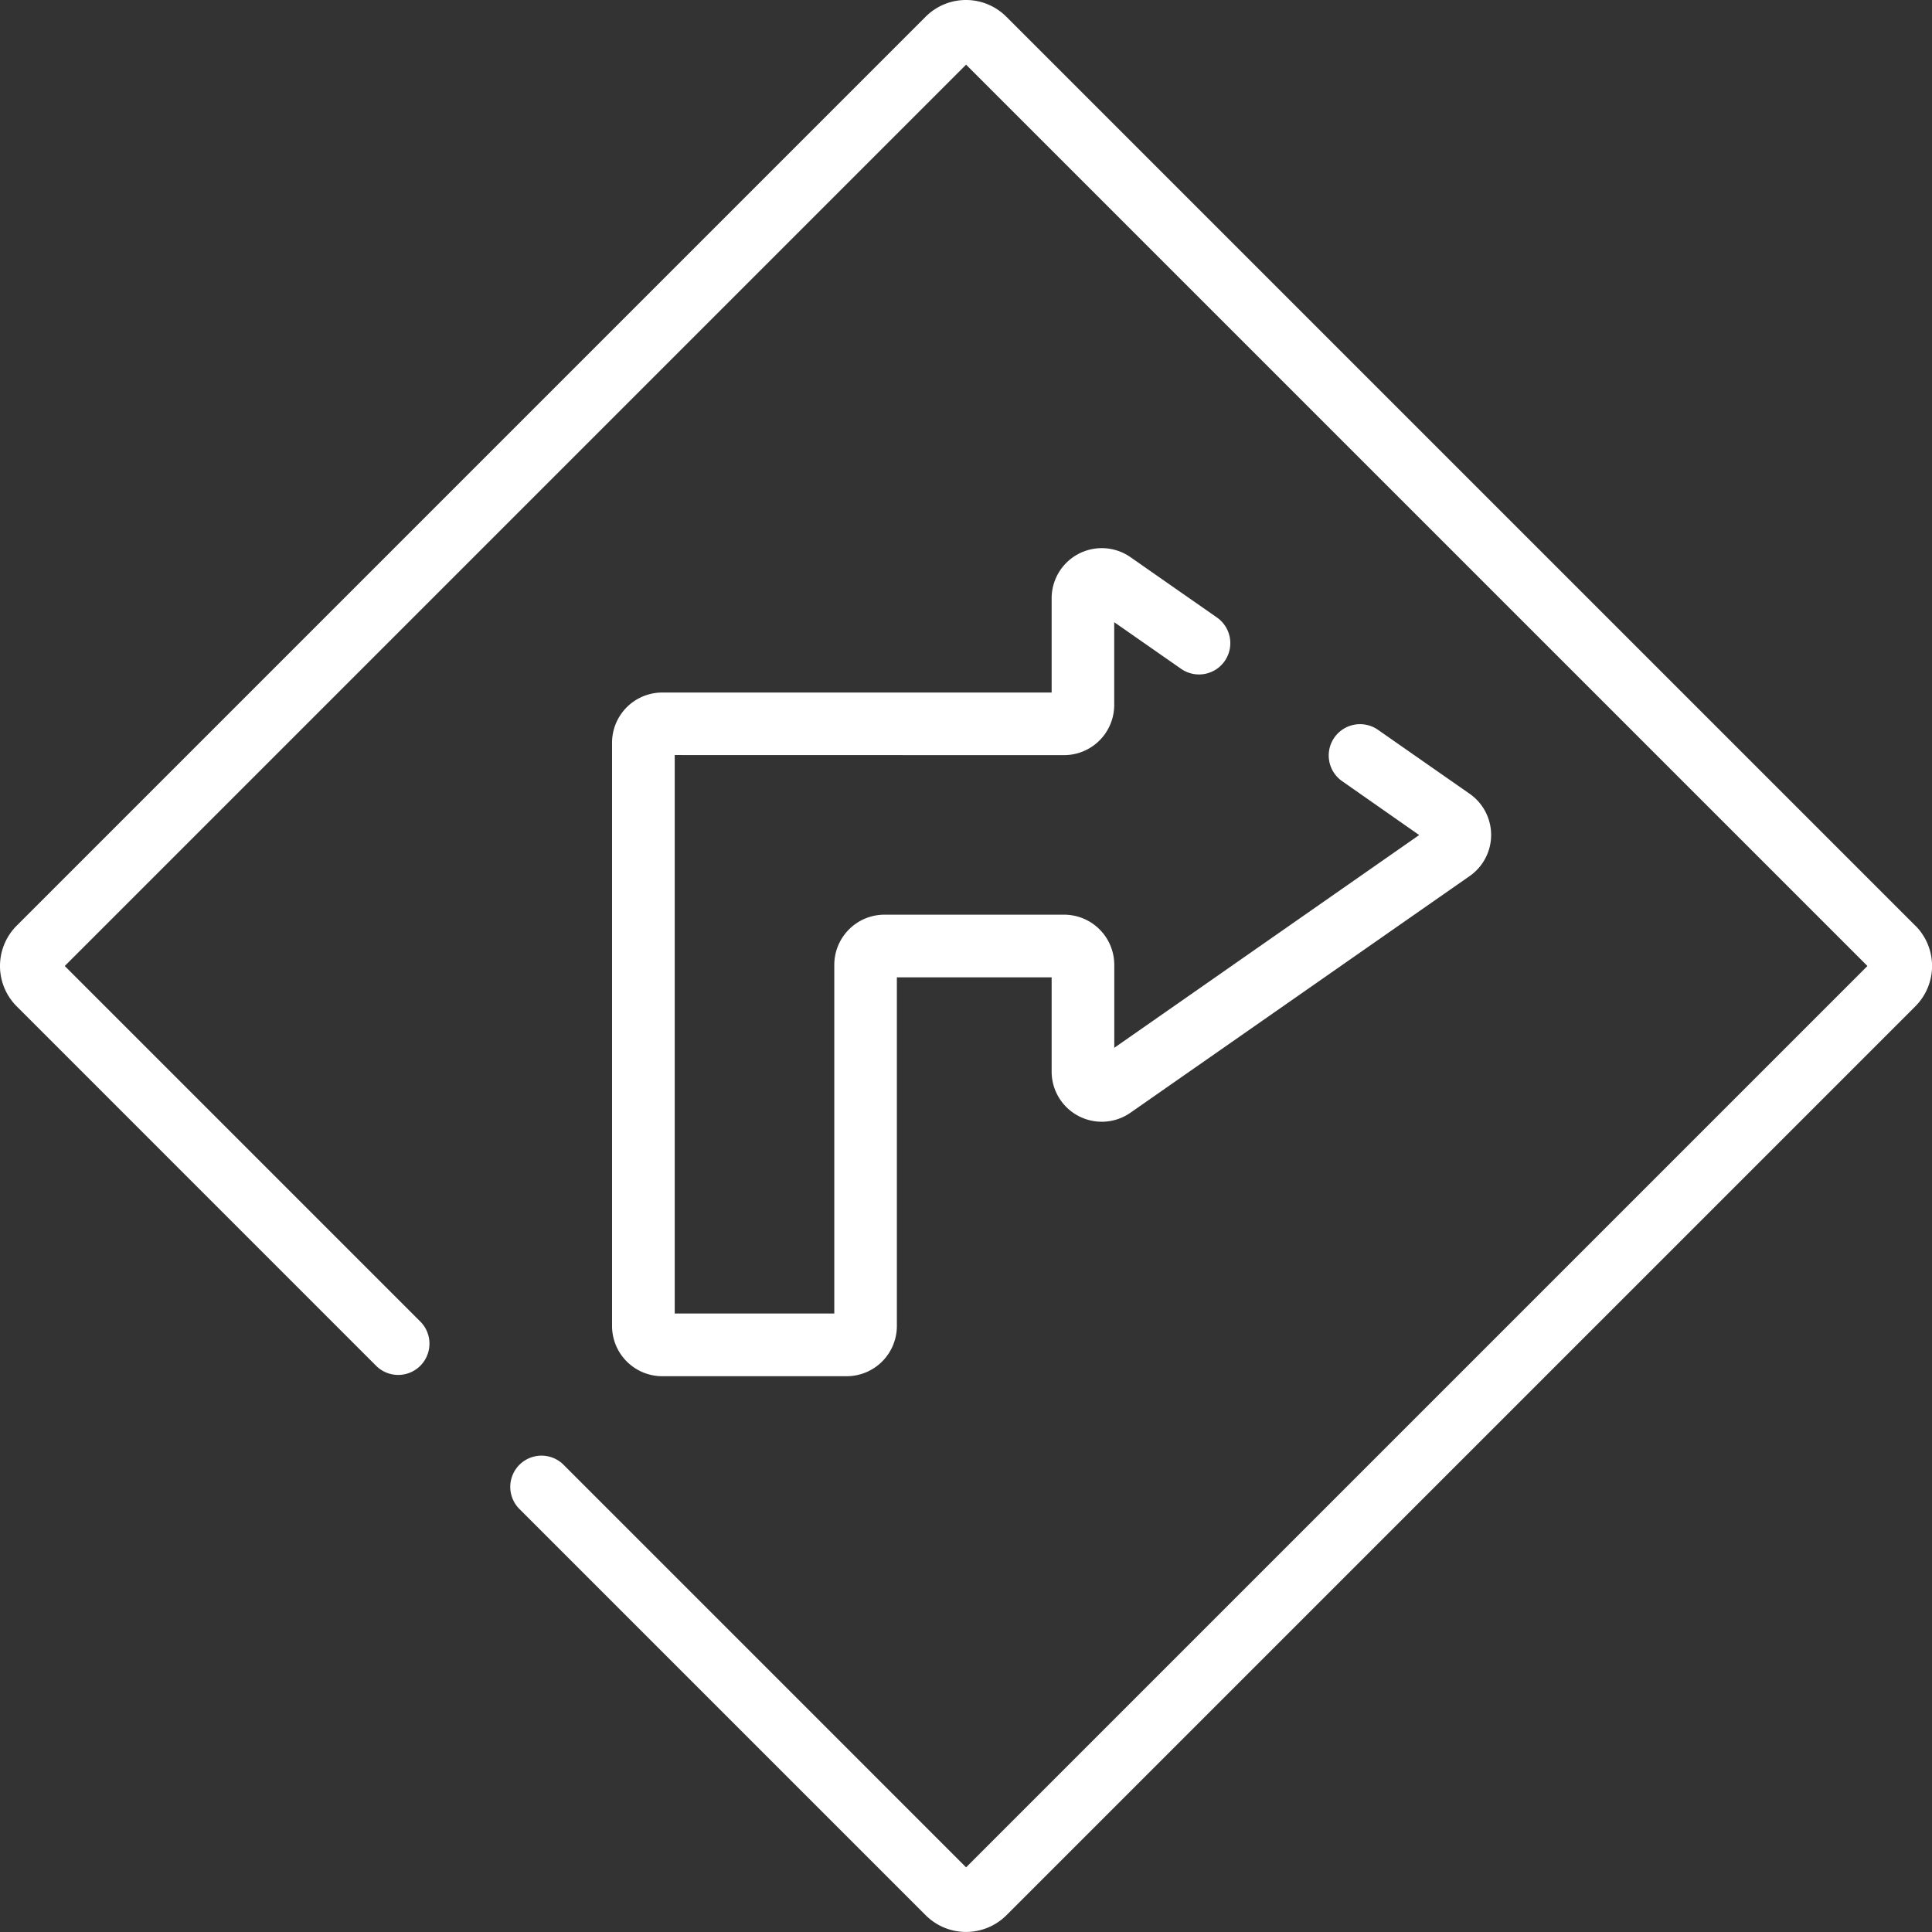
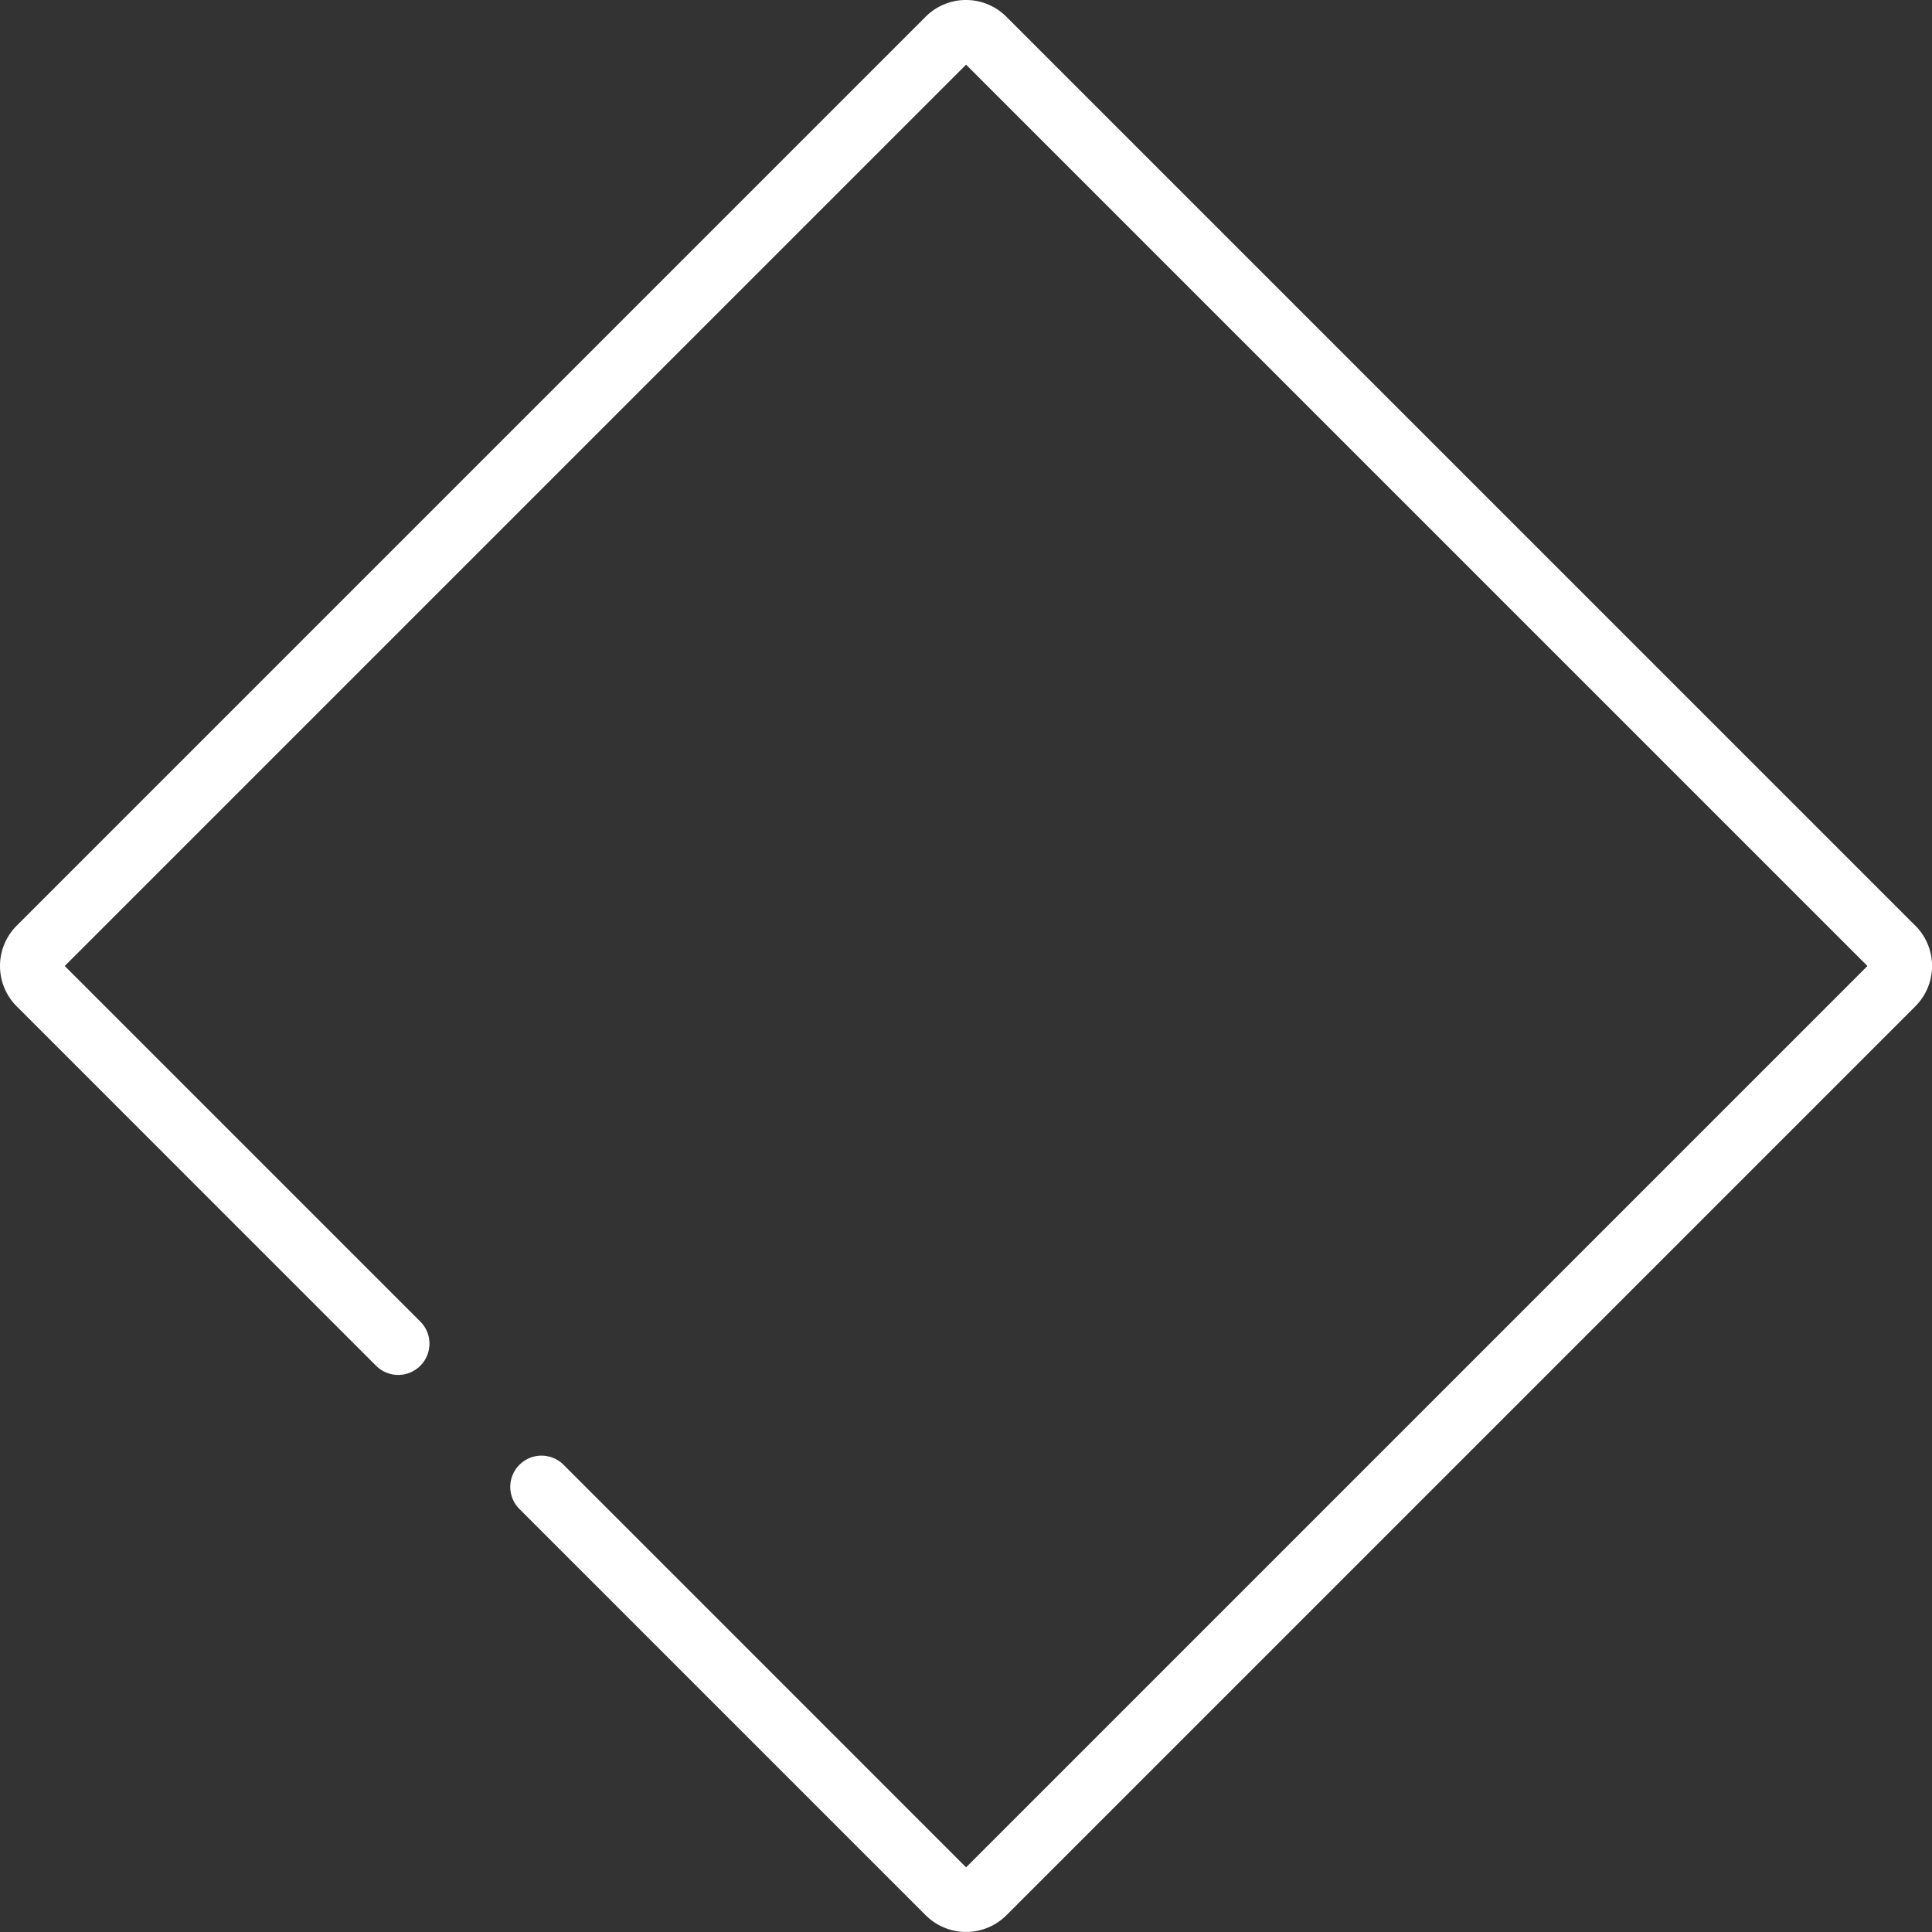
<svg xmlns="http://www.w3.org/2000/svg" width="64" height="64" viewBox="0 0 64 64">
  <rect x="0" y="0" width="64" height="64" fill="#333333" stroke="none" />
  <defs>
    <style>.a{fill:#fff;}</style>
  </defs>
  <path class="a" d="M279.022,246.74l-30.114-30.113a1.889,1.889,0,0,0-2.669,0L216.126,246.74a1.89,1.89,0,0,0,0,2.67l11.908,11.909a1.035,1.035,0,0,0,1.766-.732,1.027,1.027,0,0,0-.3-.731l-11.781-11.781,29.858-29.858,29.858,29.858-29.858,29.858-13.356-13.357a1.035,1.035,0,0,0-1.463,1.463l13.483,13.483a1.892,1.892,0,0,0,2.67,0l30.113-30.113a1.891,1.891,0,0,0,0-2.67Z" transform="translate(-215.574 -216.075)" />
-   <path class="a" d="M256.036,245.753a1.663,1.663,0,0,0,1.662-1.662v-2.742l2.21,1.541a1.037,1.037,0,1,0,1.188-1.7l-2.858-1.994a1.661,1.661,0,0,0-2.613,1.363v3.12h-12.9a1.664,1.664,0,0,0-1.662,1.662v19.323a1.665,1.665,0,0,0,1.662,1.663h6.111a1.665,1.665,0,0,0,1.662-1.663v-11.55h5.127v3.12a1.661,1.661,0,0,0,2.613,1.363l11.234-7.838a1.661,1.661,0,0,0,0-2.726l-3.038-2.12a1.038,1.038,0,0,0-1.443.257,1.037,1.037,0,0,0,.257,1.445L267.8,248.4l-10.1,7.048V252.7a1.664,1.664,0,0,0-1.662-1.662h-5.951a1.664,1.664,0,0,0-1.662,1.662v11.55h-5.286v-18.5Z" transform="translate(-220.788 -220.738)" />
</svg>